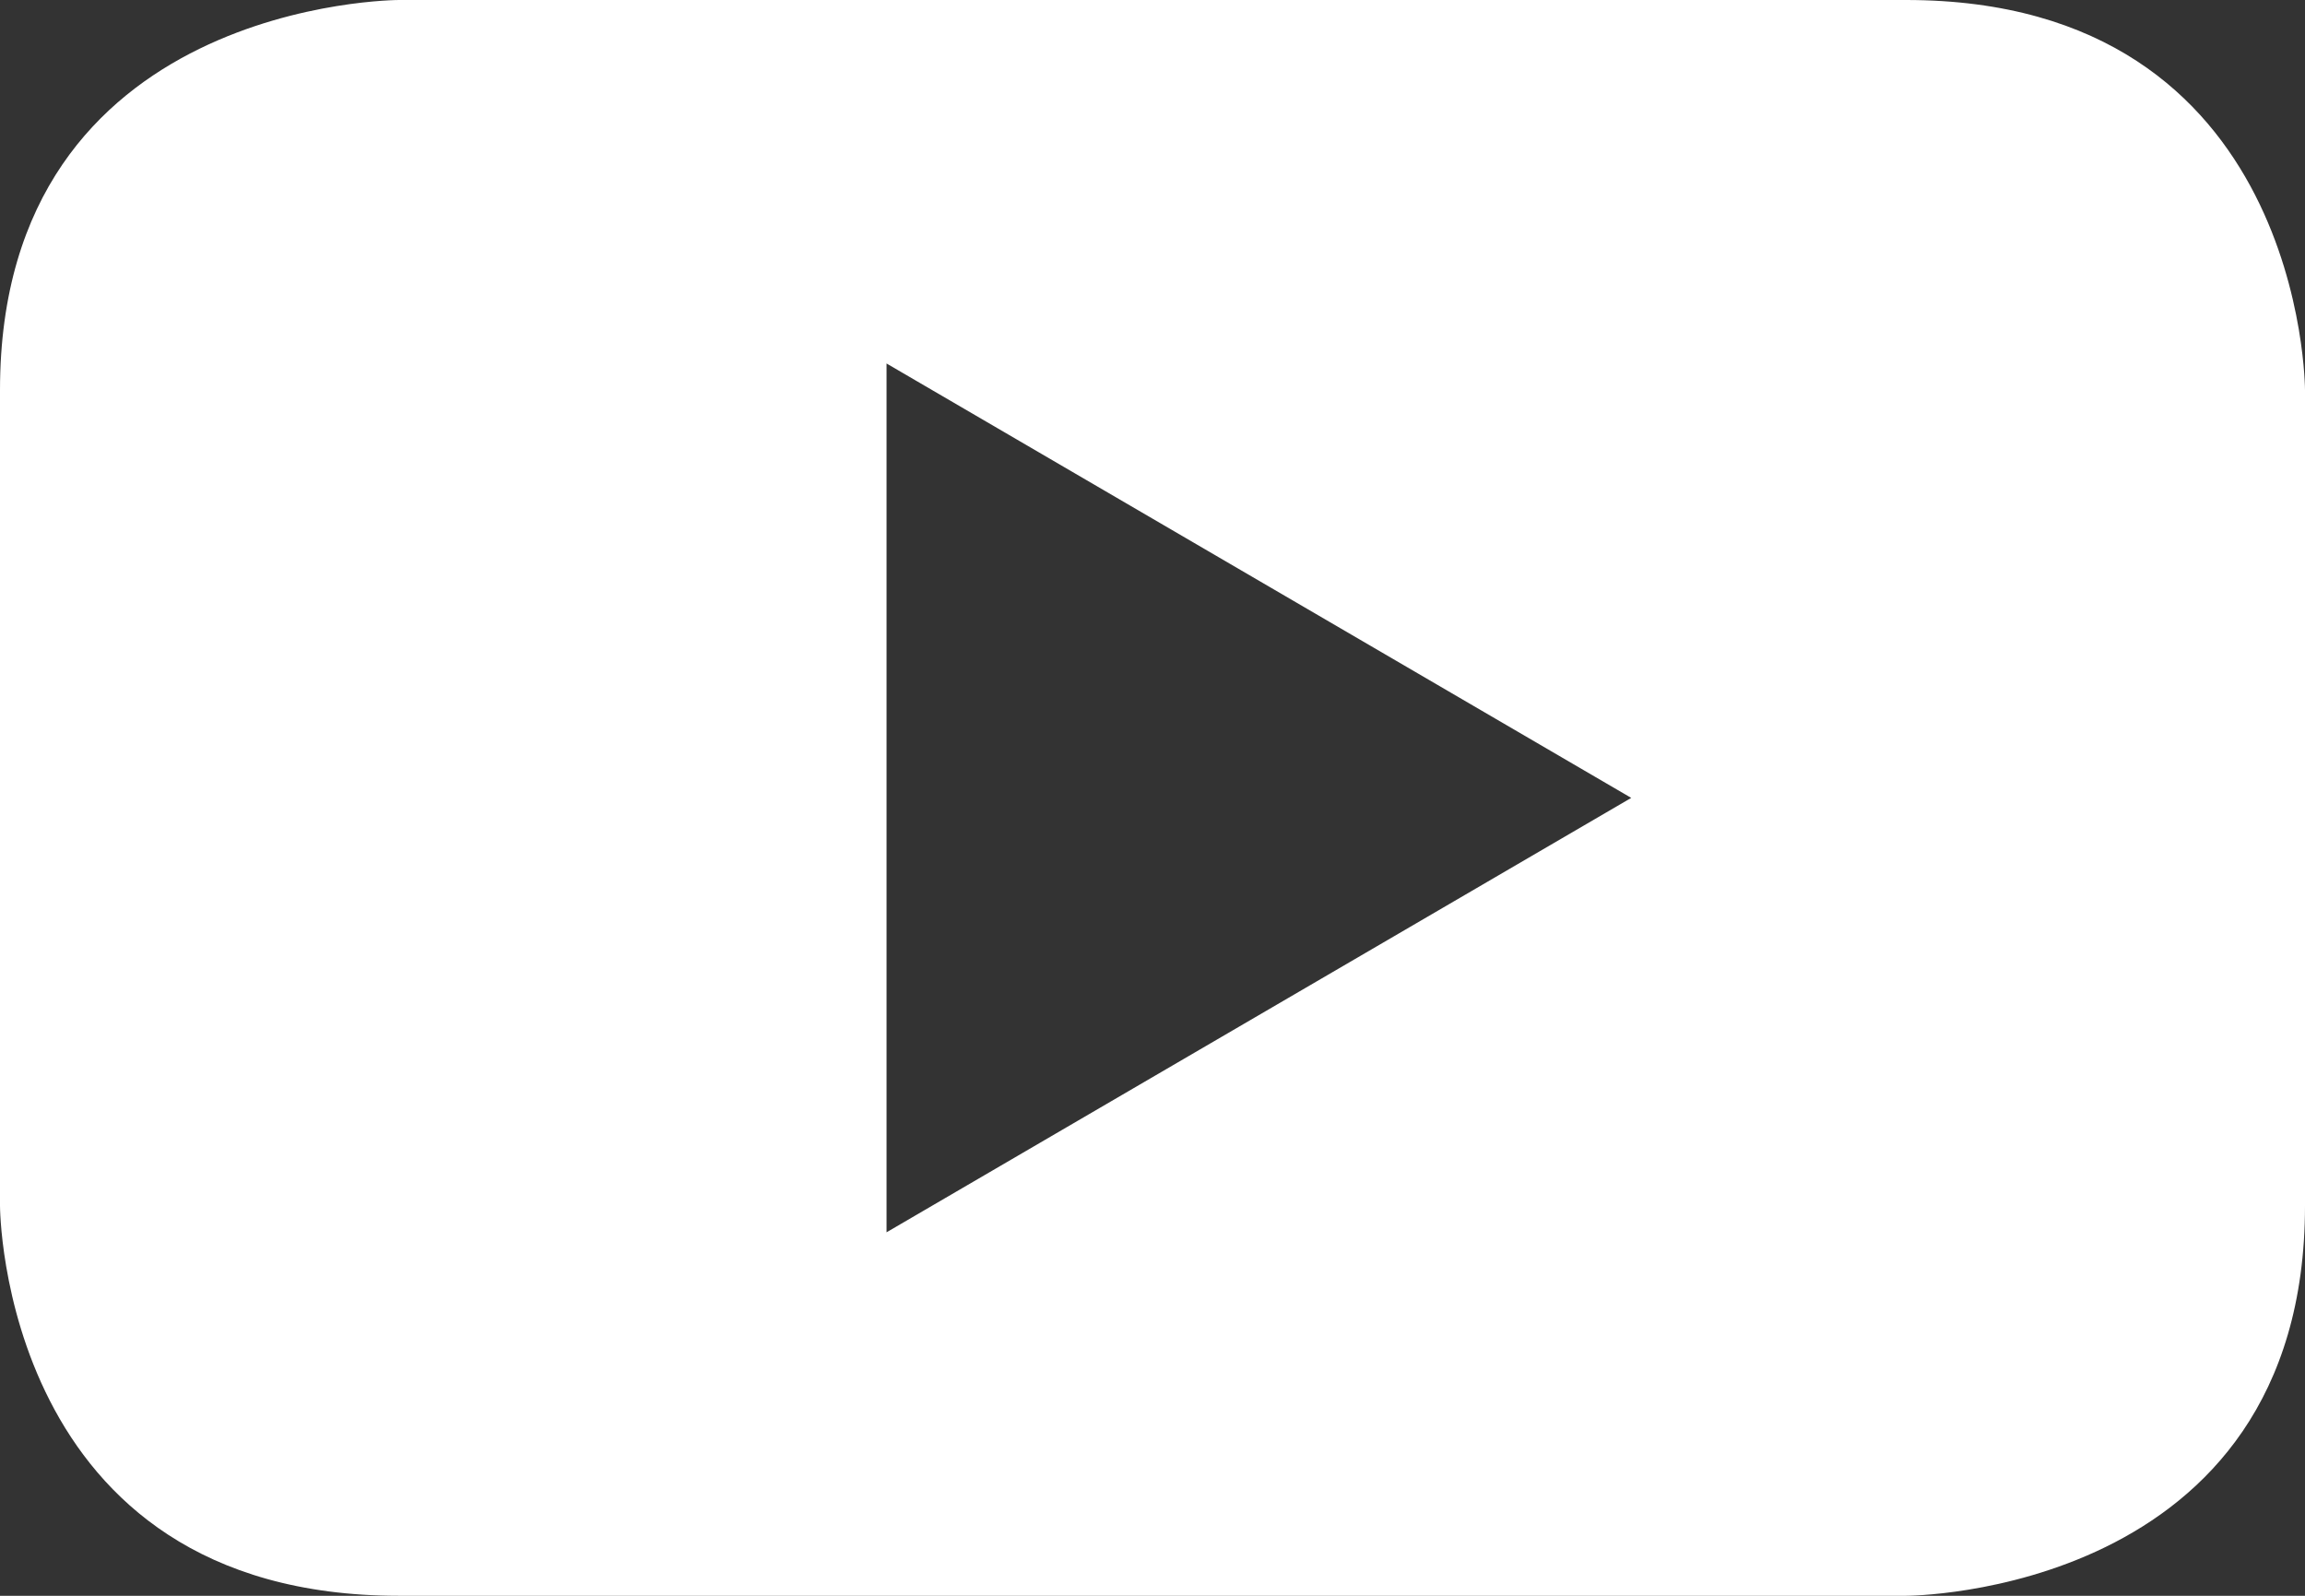
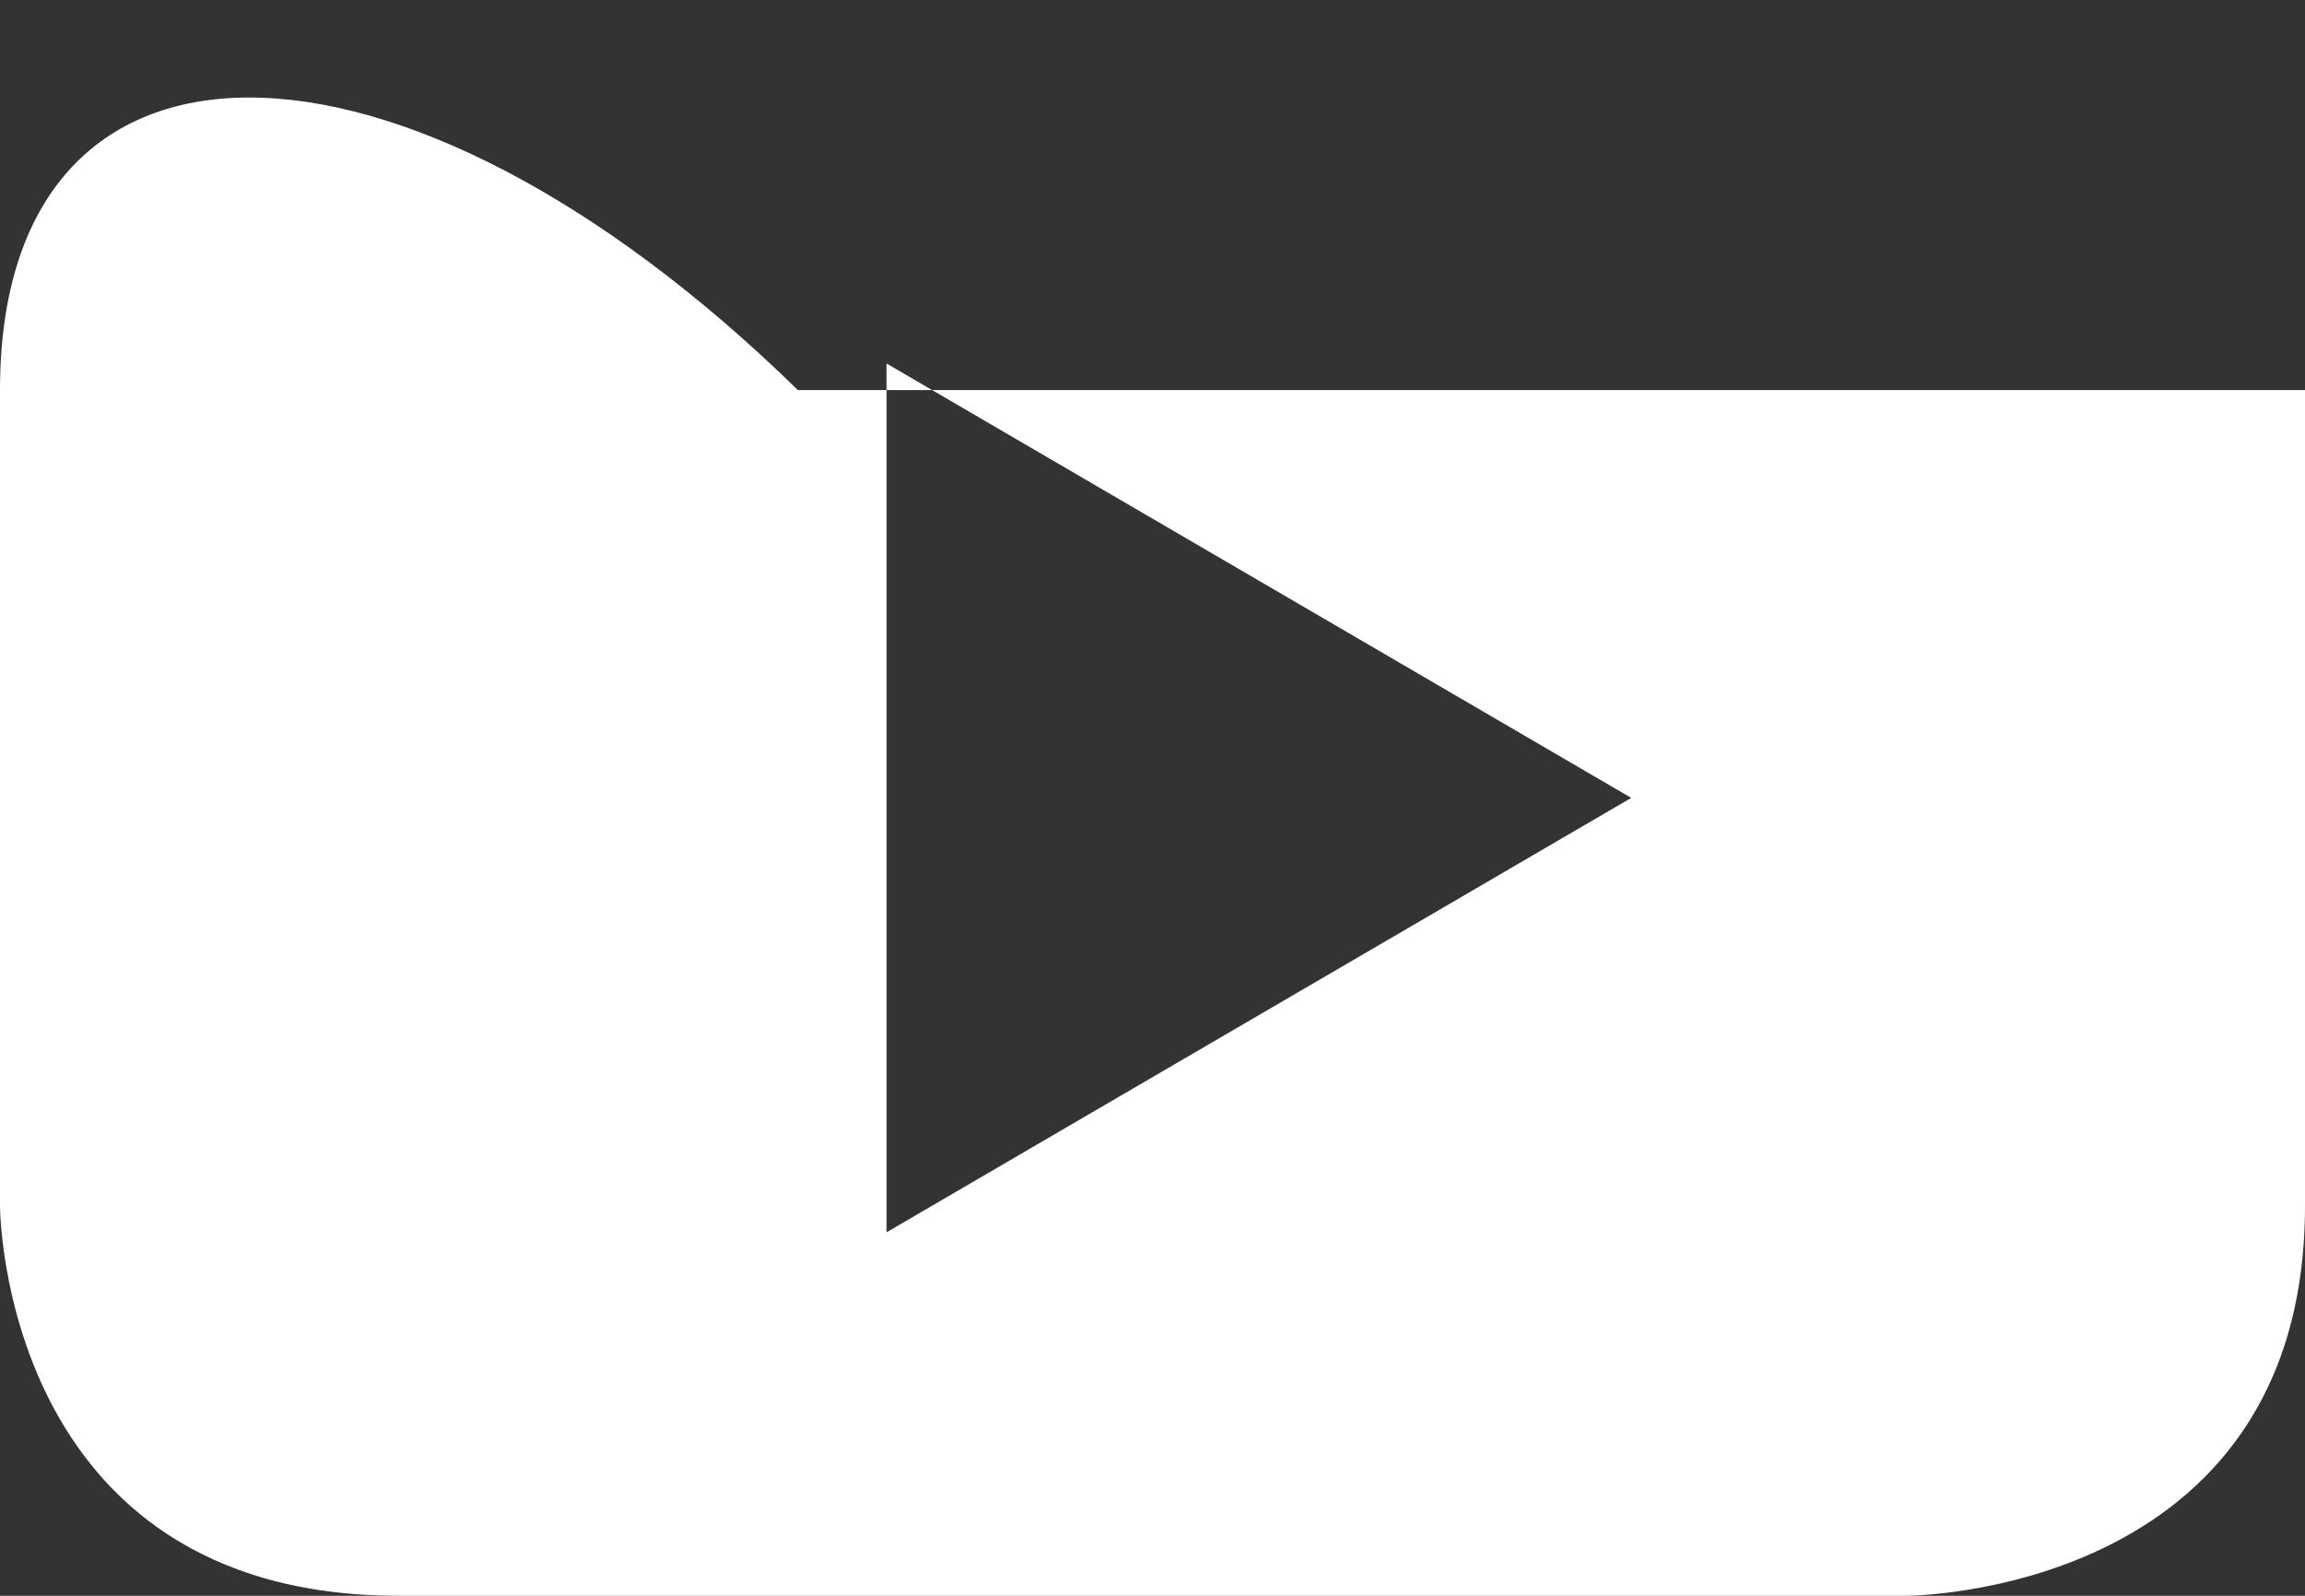
<svg xmlns="http://www.w3.org/2000/svg" version="1.1" id="レイヤー_1" x="0px" y="0px" width="26px" height="18px" viewBox="0 0 26 18" style="enable-background:new 0 0 26 18;" xml:space="preserve">
  <rect x="0" y="0" width="26" height="18" fill="#333333" stroke="none" />
  <style type="text/css">
	.st0{fill-rule:evenodd;clip-rule:evenodd;fill:#FFFFFF;}
</style>
-   <path id="シェイプ_3" class="st0" d="M18.4,9L10,13.9V4.1L18.4,9z M26,13.6V4.4c0,0,0-4.4-4.5-4.4h-17C4.5,0,0,0,0,4.4v9.2  c0,0,0,4.4,4.5,4.4h17C21.5,18,26,18,26,13.6" />
+   <path id="シェイプ_3" class="st0" d="M18.4,9L10,13.9V4.1L18.4,9z M26,13.6V4.4h-17C4.5,0,0,0,0,4.4v9.2  c0,0,0,4.4,4.5,4.4h17C21.5,18,26,18,26,13.6" />
</svg>